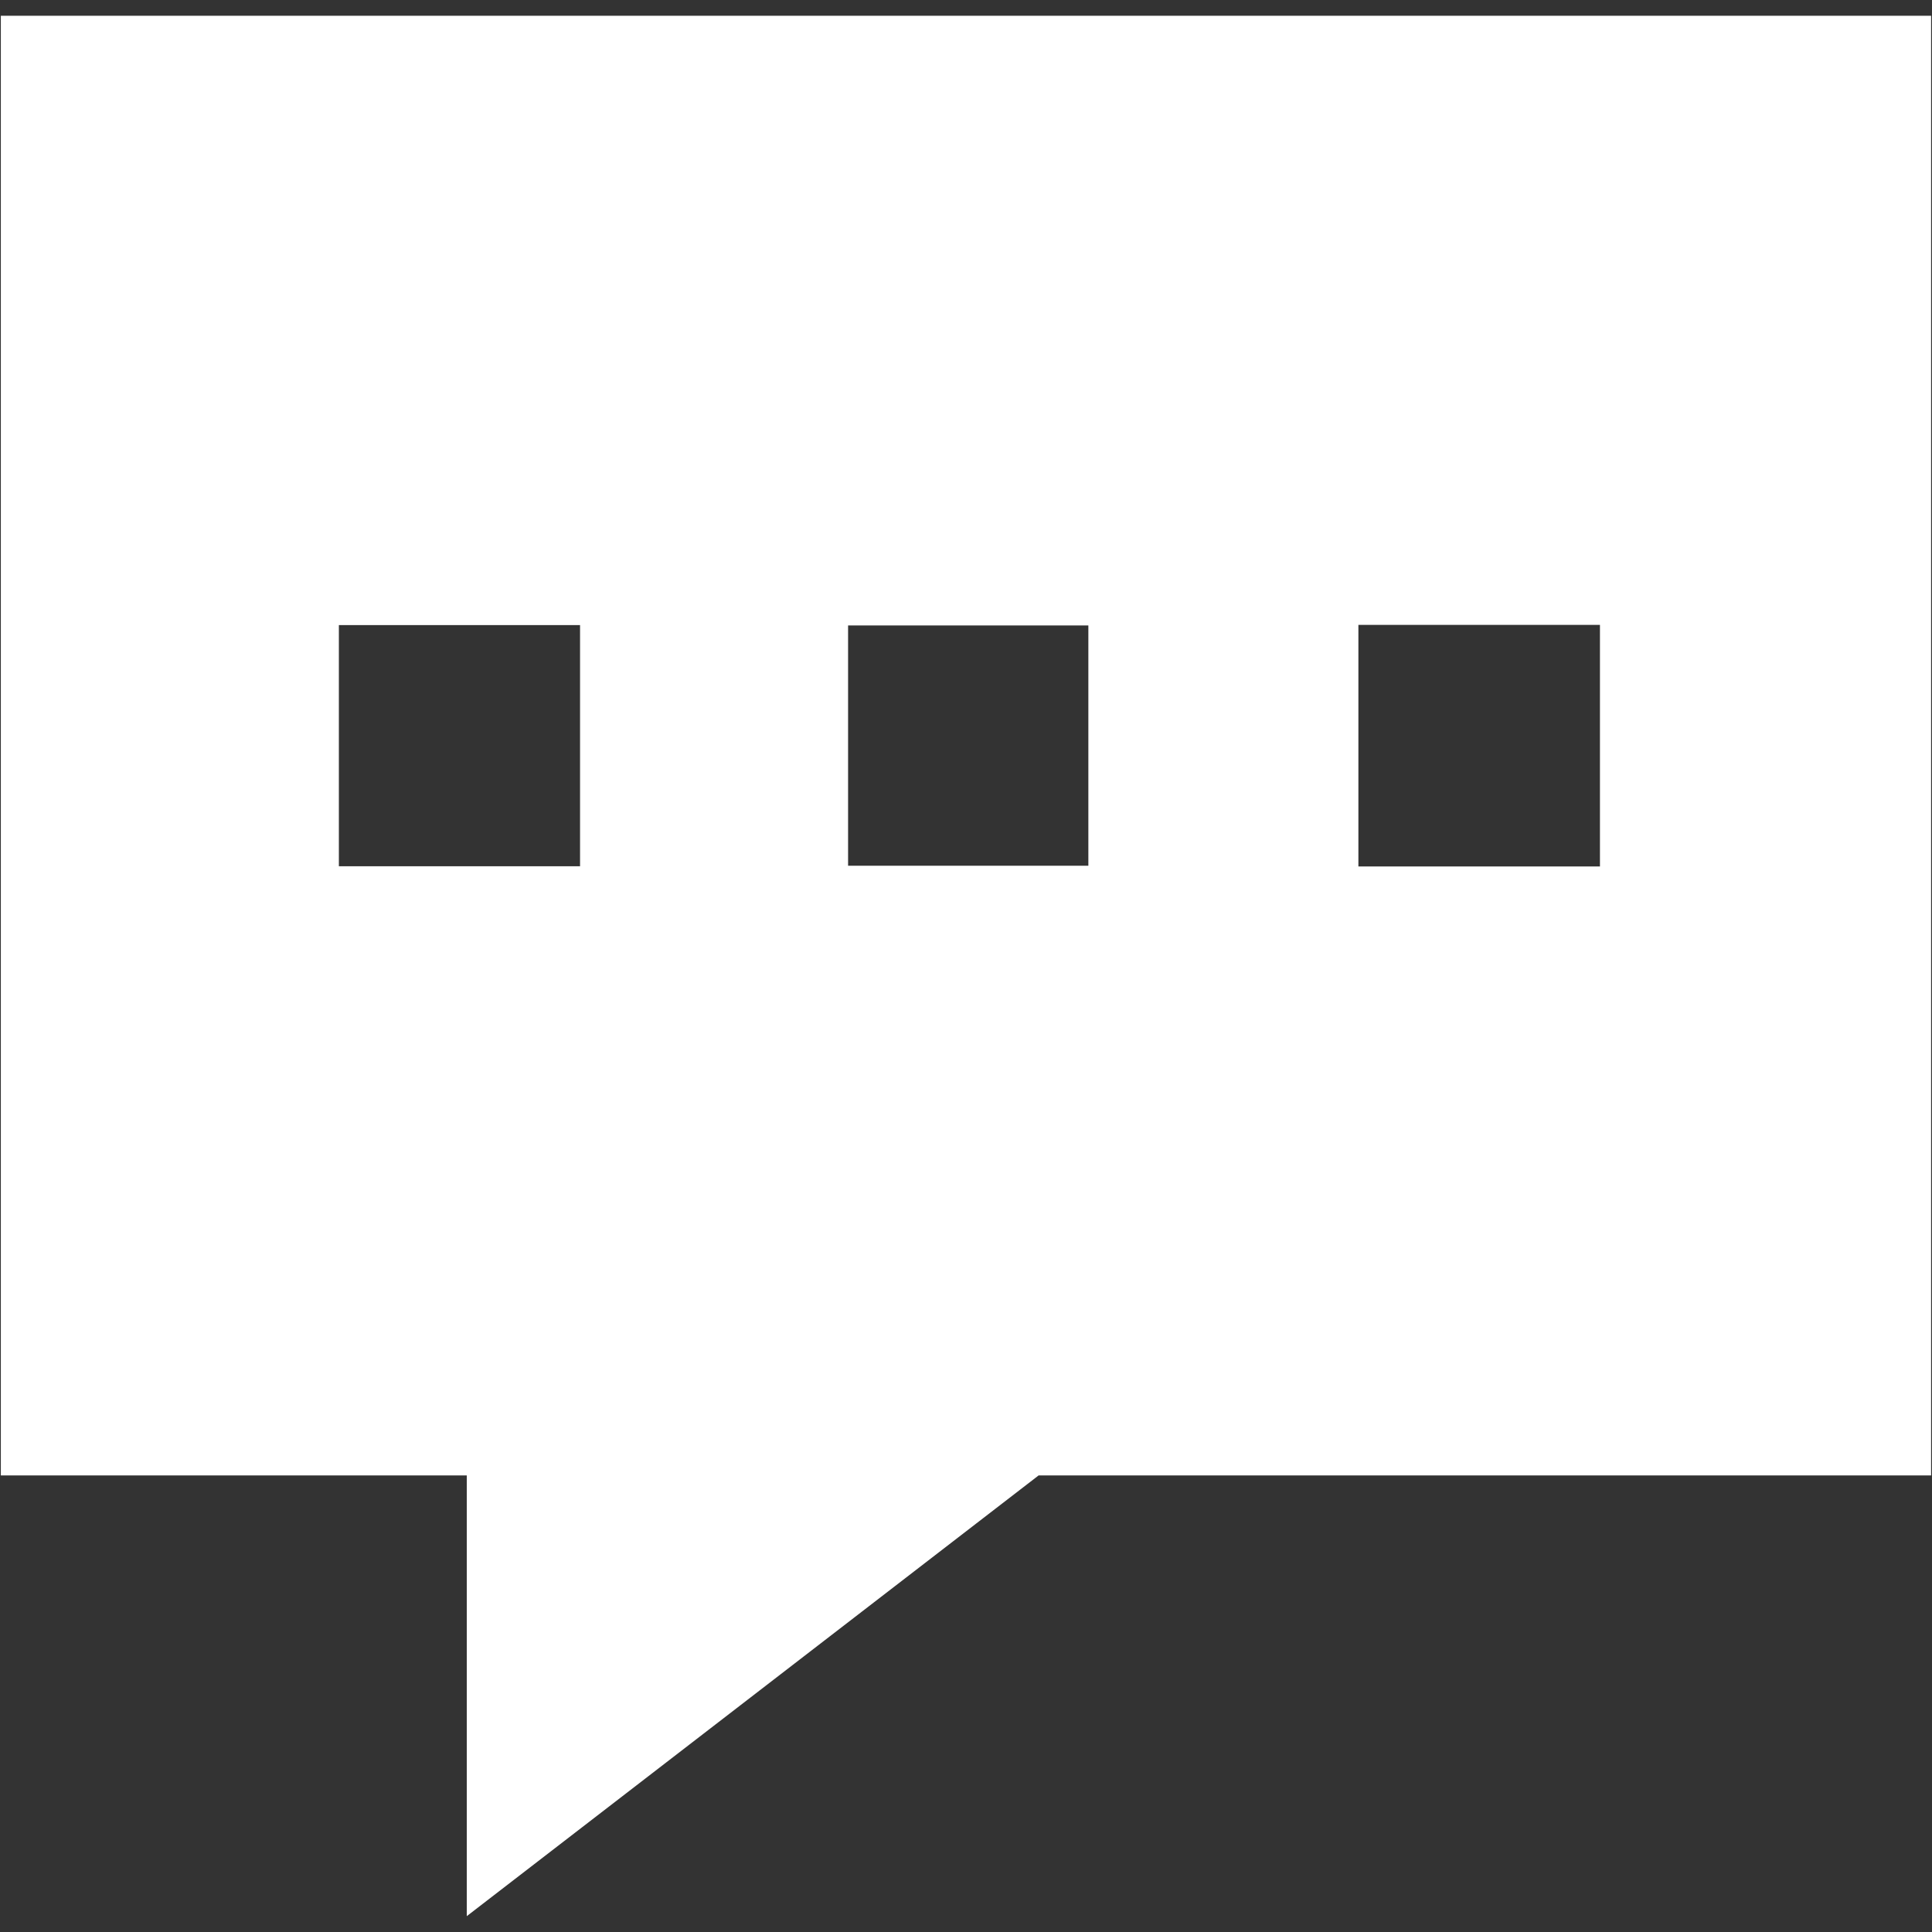
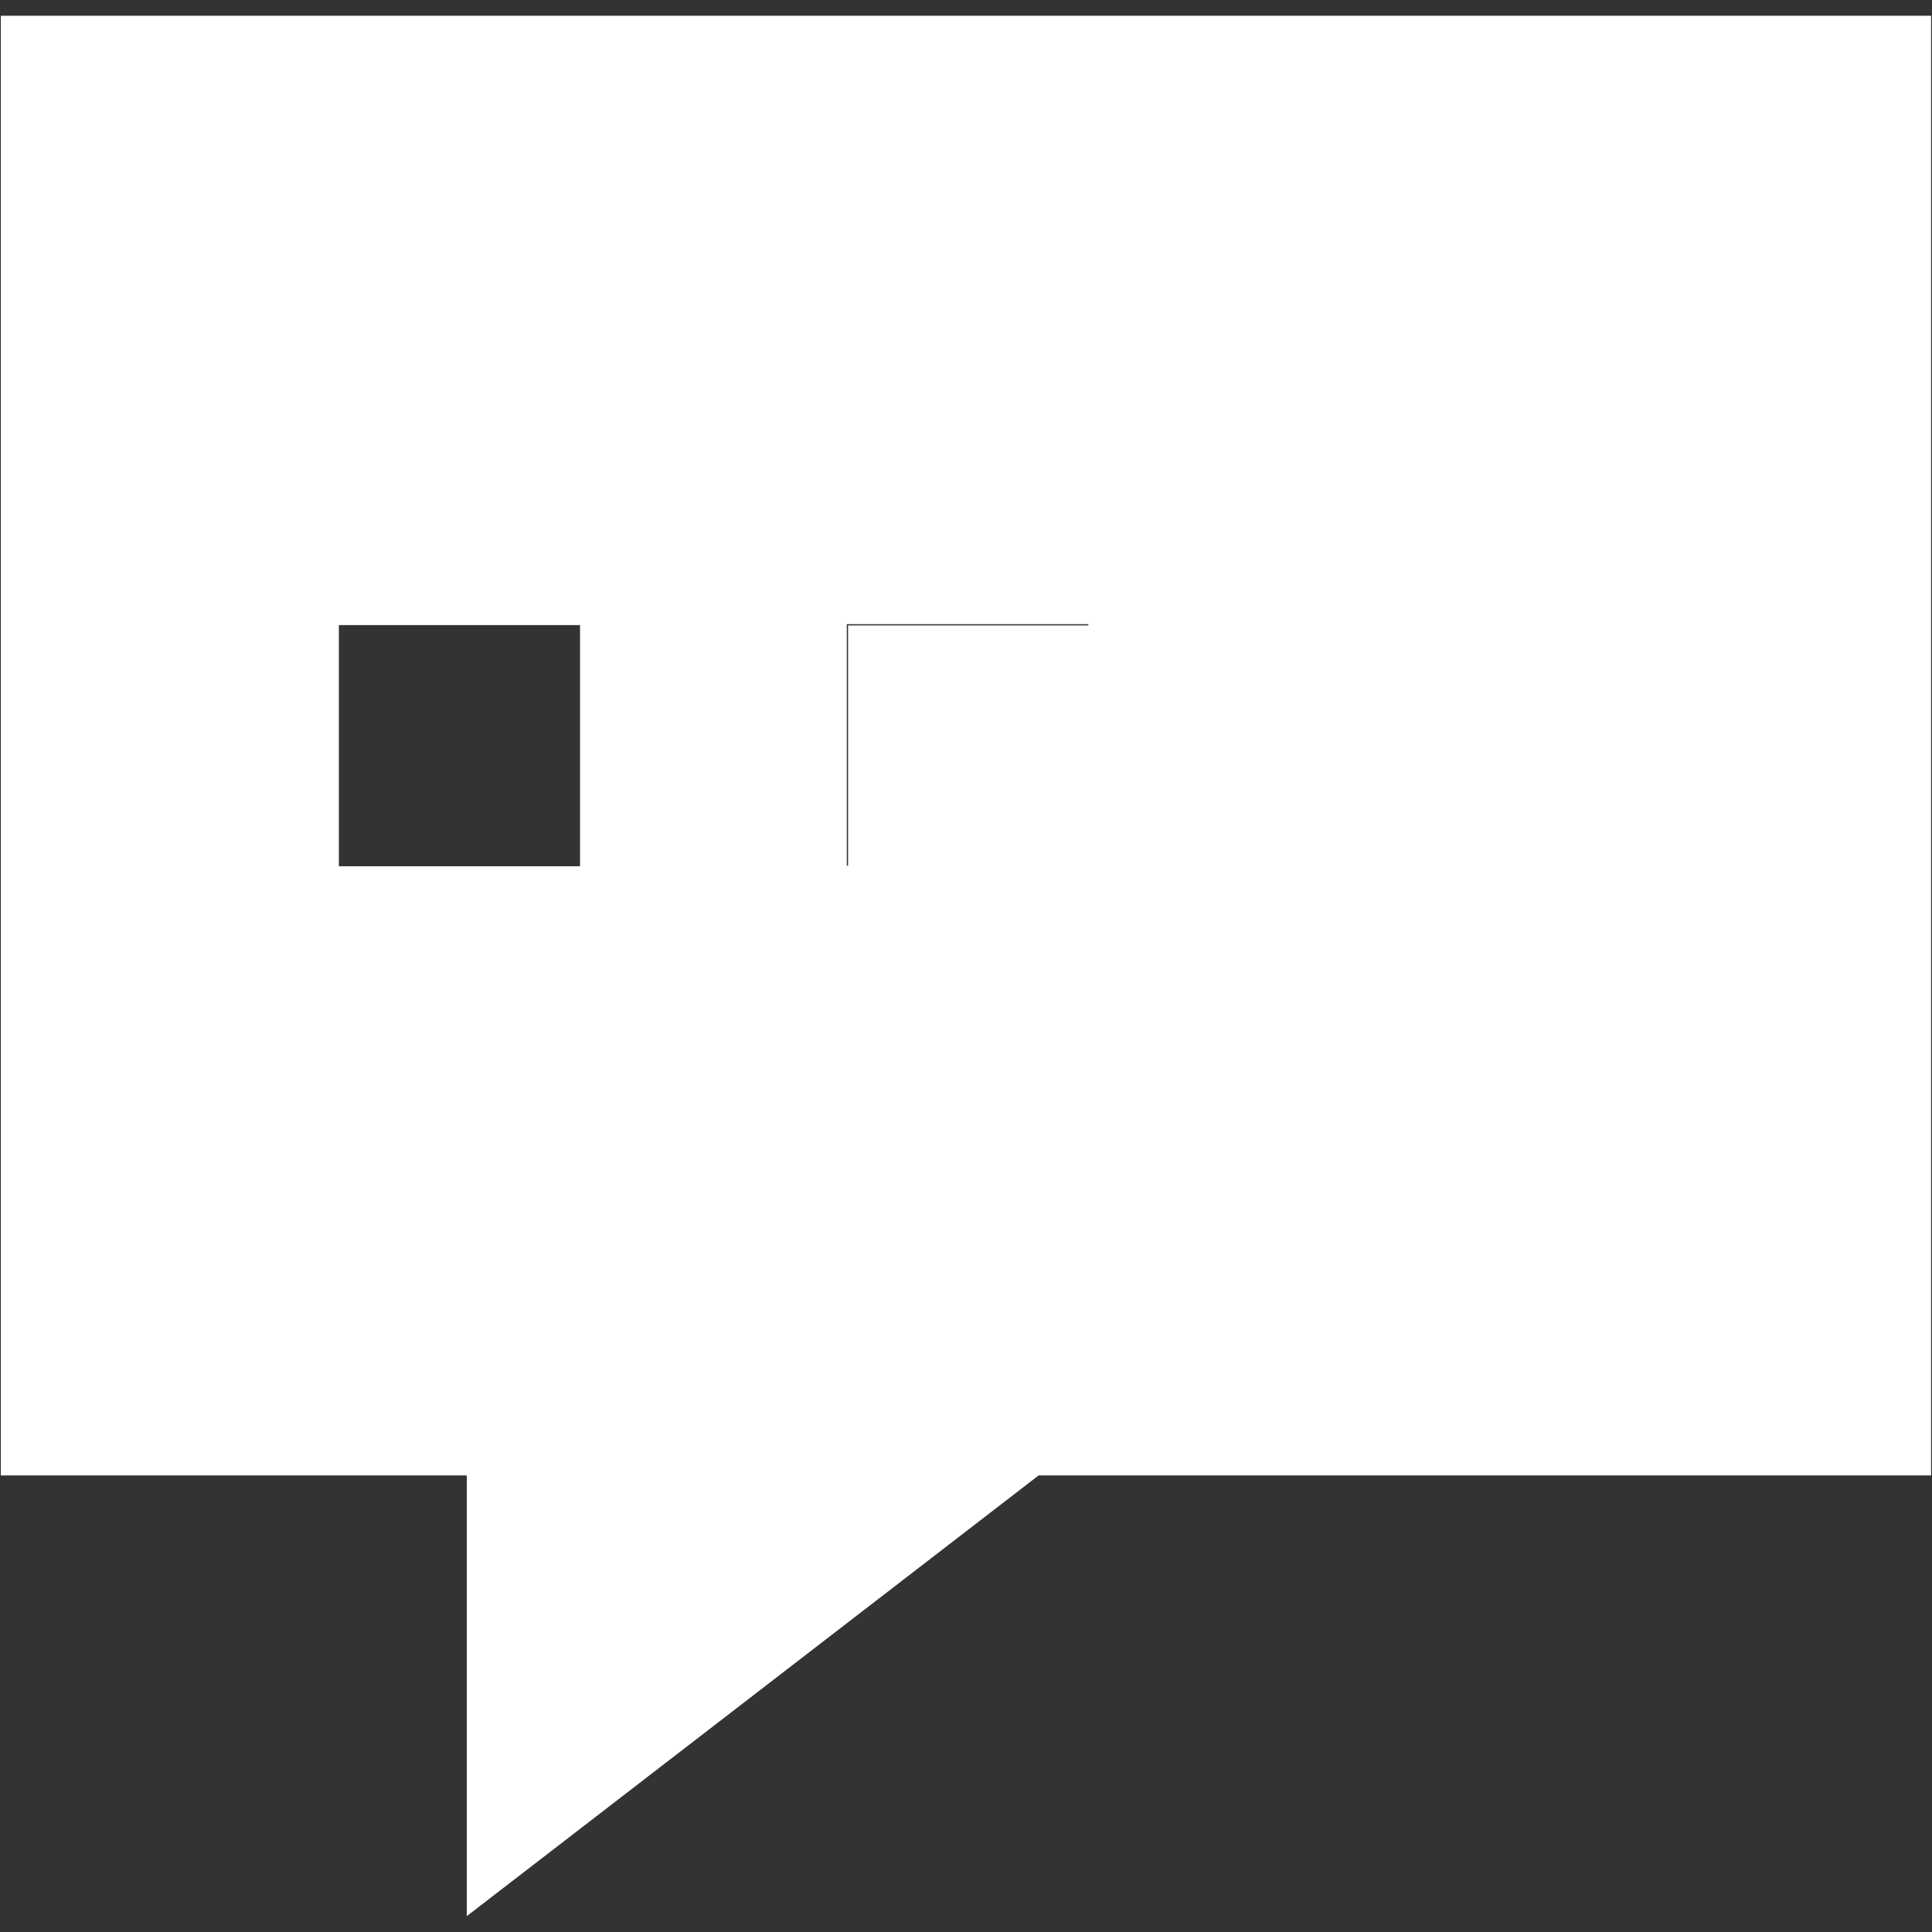
<svg xmlns="http://www.w3.org/2000/svg" id="Layer_1" viewBox="0 0 300 300">
  <rect x="0" y="0" width="300" height="300" fill="#333333" stroke="none" />
  <defs>
    <style>.cls-1{fill:#fff;}</style>
  </defs>
-   <path class="cls-1" d="M.13,2.45v226.65h72.35v68.44l88.8-68.44h138.58V2.45H.13ZM90.07,134.51h-37.45v-37.45h37.45v37.45ZM169,134.43h-37.31v-37.31h37.31v37.31ZM248.44,134.54h-37.51v-37.51h37.51v37.51Z" />
+   <path class="cls-1" d="M.13,2.45v226.65h72.35v68.44l88.8-68.44h138.58V2.45H.13ZM90.07,134.51h-37.45v-37.45h37.45v37.45ZM169,134.43h-37.31v-37.31h37.31v37.31Zh-37.51v-37.51h37.51v37.51Z" />
</svg>